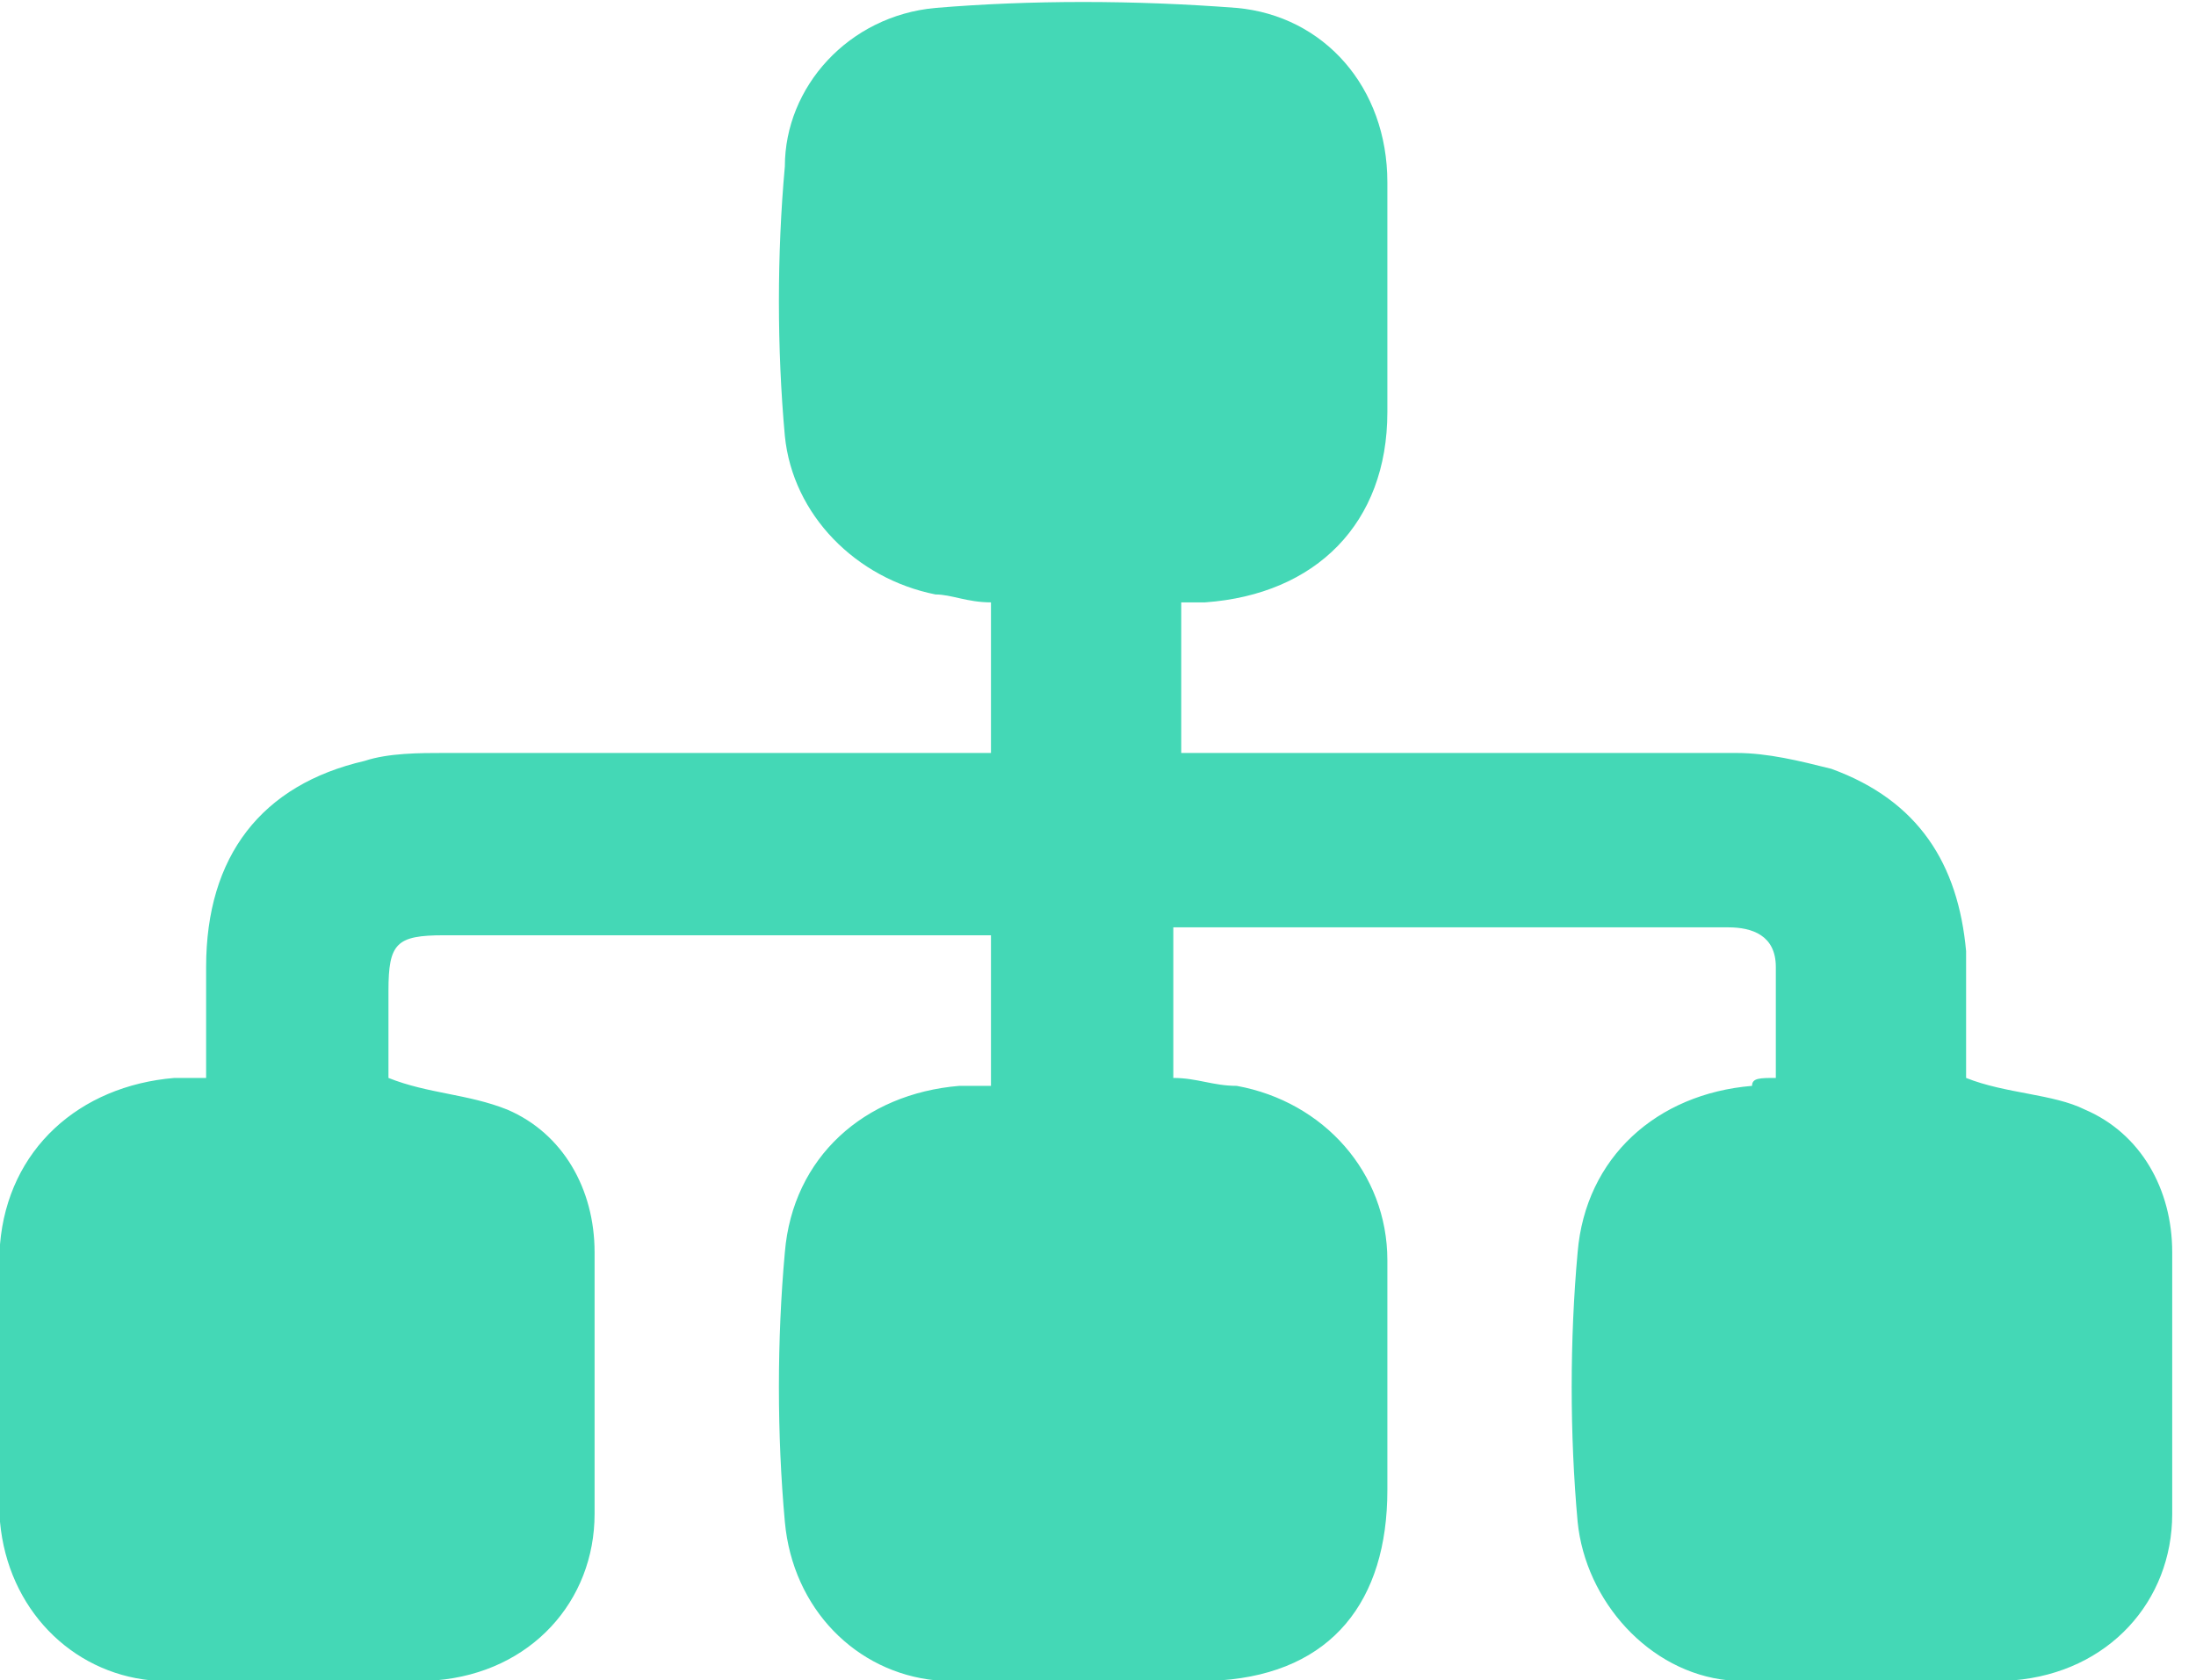
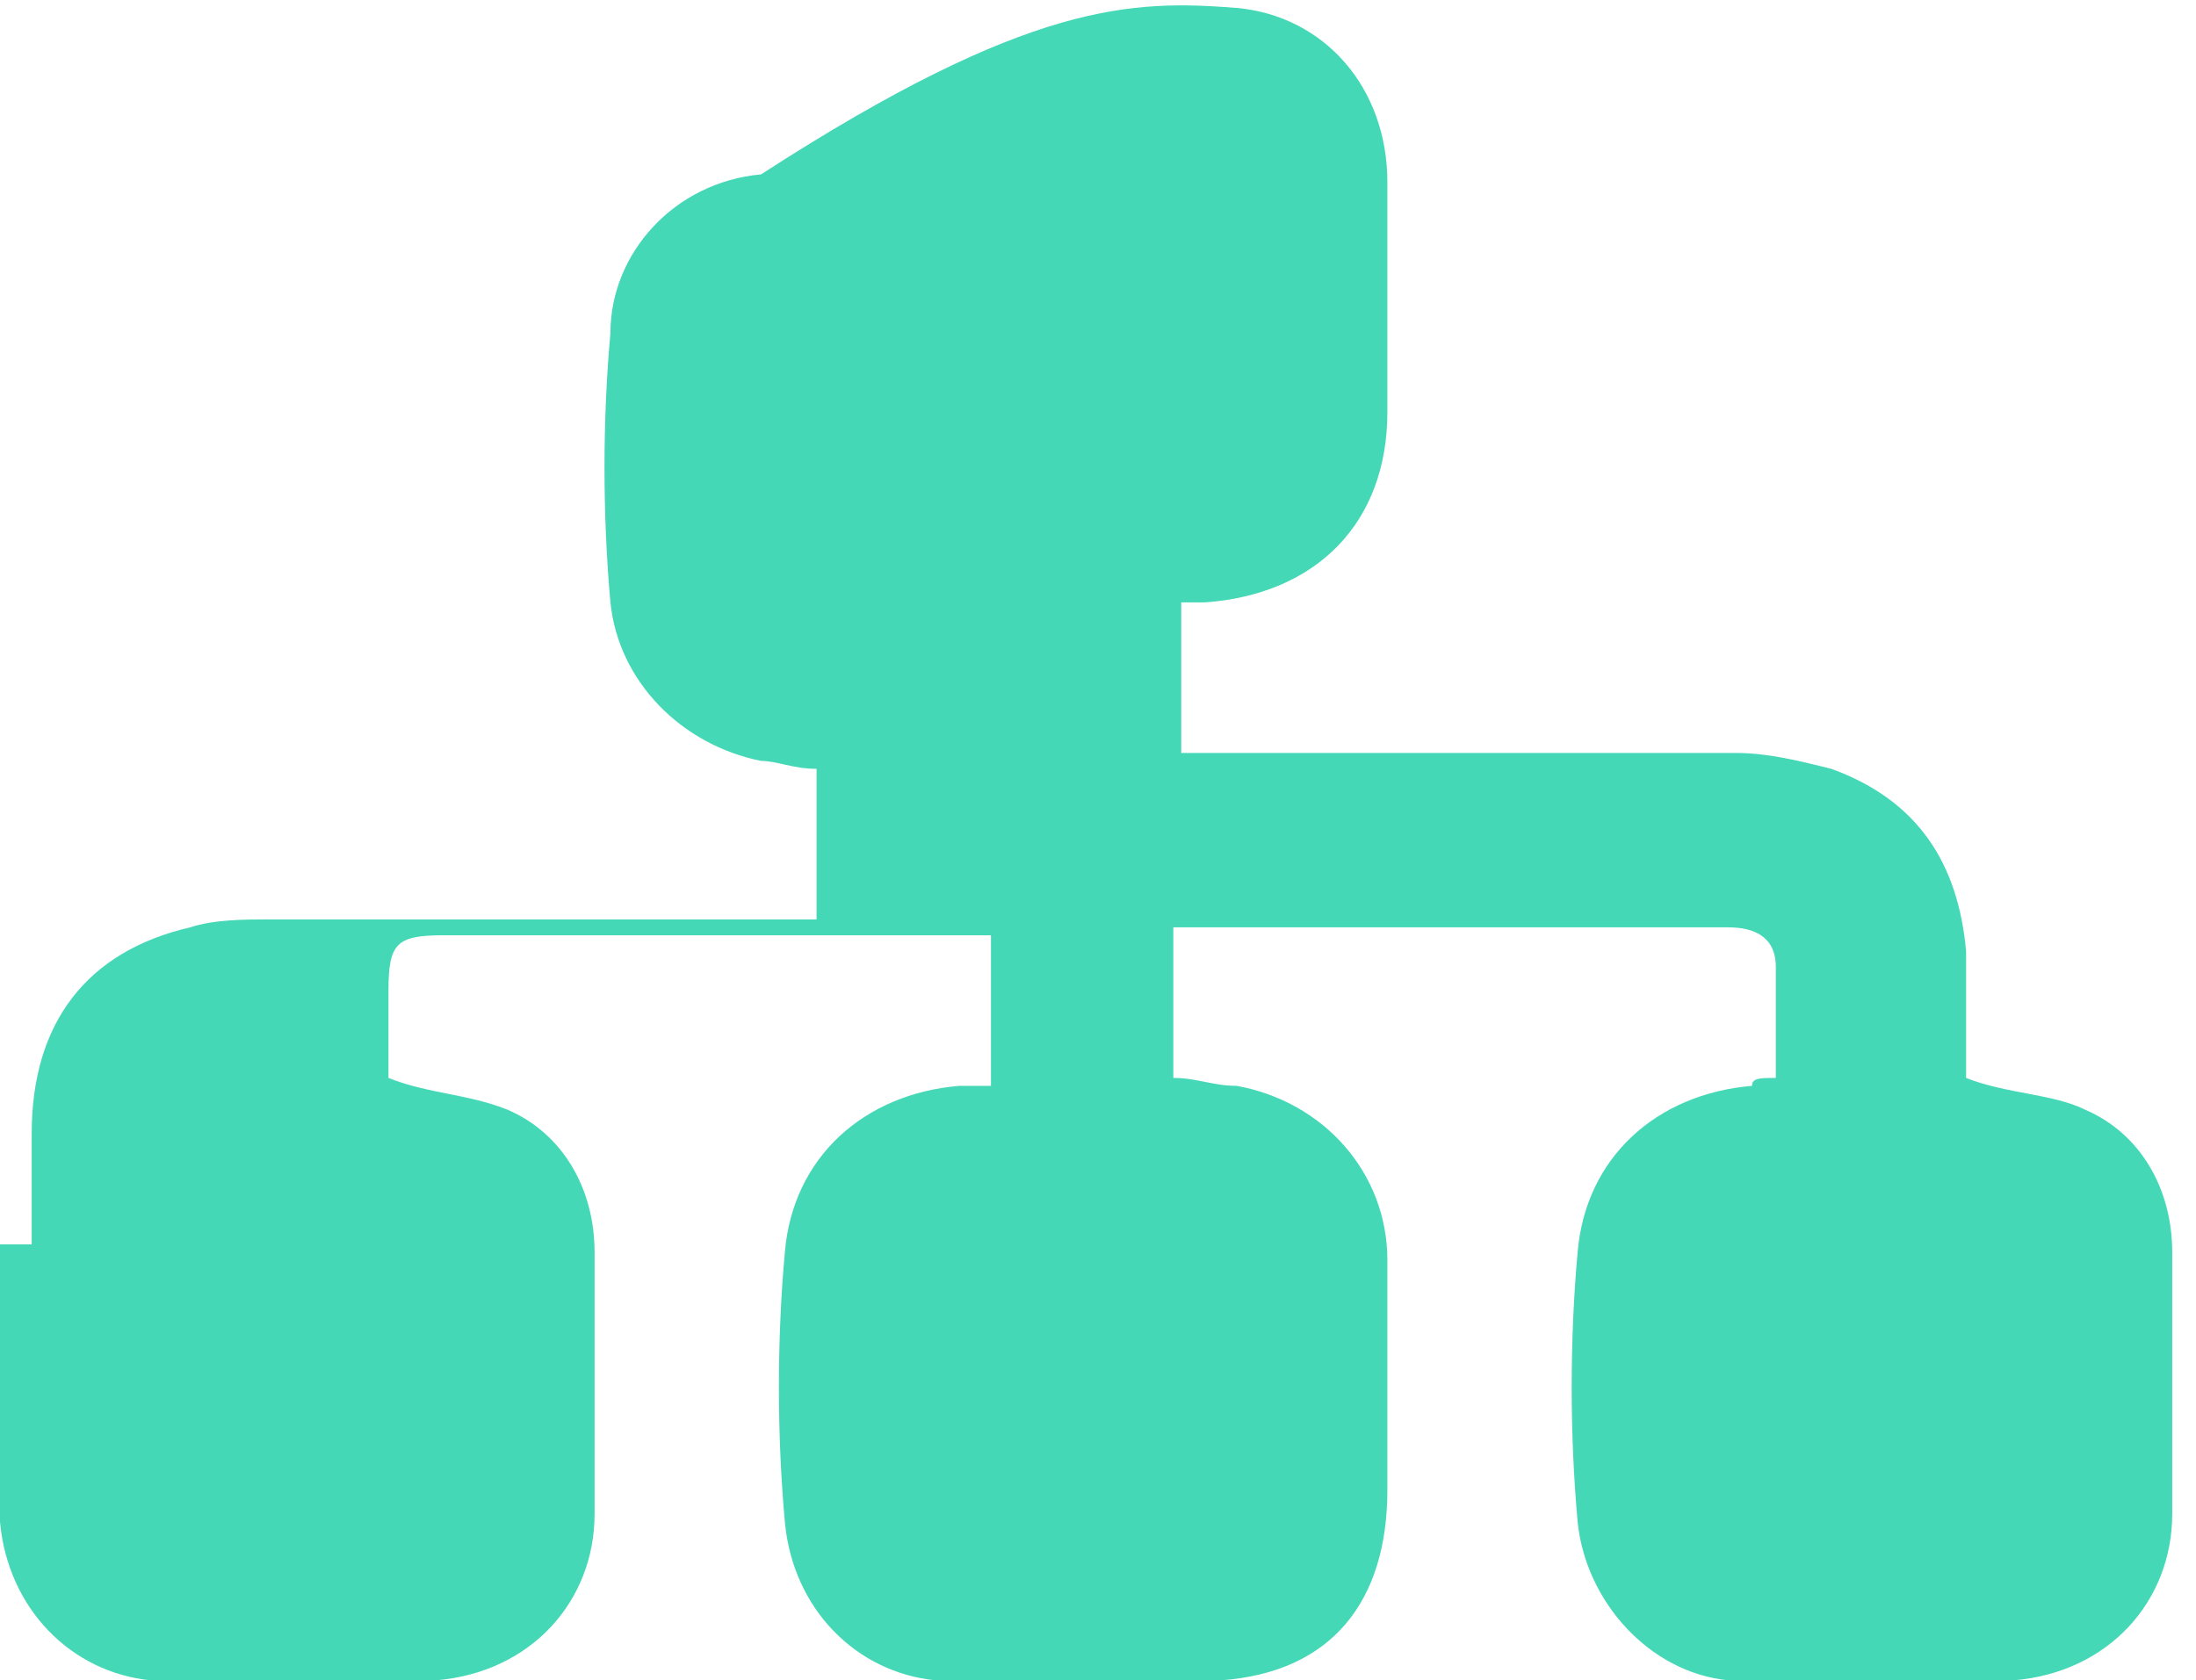
<svg xmlns="http://www.w3.org/2000/svg" version="1.1" id="Calque_1" x="0px" y="0px" viewBox="0 0 27.7 21.2" style="enable-background:new 0 0 27.7 21.2;" xml:space="preserve">
  <style type="text/css">
	.st0{fill:#44D8B6;}
</style>
  <g id="mQjXON_00000002347735402580920920000016935116034707815327_">
    <g>
-       <path class="st0" d="M22.4,13.6c0-0.5,0-1,0-1.4s-0.3-0.5-0.6-0.5c-1.2,0-2.5,0-3.7,0c-1.1,0-2.2,0-3.3,0c0,0.6,0,1.2,0,1.9    c0.3,0,0.5,0.1,0.8,0.1c1.1,0.2,1.9,1.1,1.9,2.2c0,1,0,1.9,0,2.9c0,1.4-0.7,2.3-2.1,2.4c-1.2,0.1-2.4,0.1-3.6,0    c-1-0.1-1.8-0.9-1.9-2c-0.1-1.1-0.1-2.3,0-3.4c0.1-1.2,1-2,2.2-2.1c0.1,0,0.2,0,0.4,0c0-0.6,0-1.2,0-1.9c-0.1,0-0.3,0-0.4,0    c-2.2,0-4.4,0-6.5,0c-0.6,0-0.7,0.1-0.7,0.7c0,0.4,0,0.8,0,1.1c0.5,0.2,1,0.2,1.5,0.4c0.7,0.3,1.1,1,1.1,1.8c0,1.1,0,2.2,0,3.3    c0,1.1-0.8,2-2,2.1s-2.4,0.1-3.6,0c-1-0.1-1.8-0.9-1.9-2c0-1.2,0-2.3,0-3.5c0.1-1.2,1-2,2.2-2.1c0.1,0,0.2,0,0.4,0    c0-0.5,0-1,0-1.4c0-1.4,0.7-2.3,2-2.6c0.3-0.1,0.7-0.1,1-0.1c2.2,0,4.3,0,6.5,0c0.1,0,0.3,0,0.4,0c0-0.6,0-1.2,0-1.9    c-0.3,0-0.5-0.1-0.7-0.1c-1-0.2-1.8-1-1.9-2c-0.1-1.1-0.1-2.3,0-3.4c0-1,0.8-1.9,1.9-2C13,0,14.3,0,15.6,0.1    c1.1,0.1,1.9,1,1.9,2.2c0,1,0,1.9,0,2.9c0,1.4-0.9,2.3-2.3,2.4c-0.1,0-0.2,0-0.3,0c0,0.1,0,0.2,0,0.3c0,0.5,0,1,0,1.6    c0.2,0,0.3,0,0.5,0c2.2,0,4.3,0,6.5,0c0.4,0,0.8,0.1,1.2,0.2c1.1,0.4,1.6,1.2,1.7,2.3c0,0.5,0,1.1,0,1.6c0.5,0.2,1.1,0.2,1.5,0.4    c0.7,0.3,1.1,1,1.1,1.8c0,1.1,0,2.2,0,3.3s-0.8,2-2,2.1s-2.4,0.1-3.6,0c-1-0.1-1.8-1-1.9-2c-0.1-1.1-0.1-2.3,0-3.4    c0.1-1.2,1-2,2.2-2.1C22.1,13.6,22.2,13.6,22.4,13.6z" />
+       <path class="st0" d="M22.4,13.6c0-0.5,0-1,0-1.4s-0.3-0.5-0.6-0.5c-1.2,0-2.5,0-3.7,0c-1.1,0-2.2,0-3.3,0c0,0.6,0,1.2,0,1.9    c0.3,0,0.5,0.1,0.8,0.1c1.1,0.2,1.9,1.1,1.9,2.2c0,1,0,1.9,0,2.9c0,1.4-0.7,2.3-2.1,2.4c-1.2,0.1-2.4,0.1-3.6,0    c-1-0.1-1.8-0.9-1.9-2c-0.1-1.1-0.1-2.3,0-3.4c0.1-1.2,1-2,2.2-2.1c0.1,0,0.2,0,0.4,0c0-0.6,0-1.2,0-1.9c-0.1,0-0.3,0-0.4,0    c-2.2,0-4.4,0-6.5,0c-0.6,0-0.7,0.1-0.7,0.7c0,0.4,0,0.8,0,1.1c0.5,0.2,1,0.2,1.5,0.4c0.7,0.3,1.1,1,1.1,1.8c0,1.1,0,2.2,0,3.3    c0,1.1-0.8,2-2,2.1s-2.4,0.1-3.6,0c-1-0.1-1.8-0.9-1.9-2c0-1.2,0-2.3,0-3.5c0.1,0,0.2,0,0.4,0    c0-0.5,0-1,0-1.4c0-1.4,0.7-2.3,2-2.6c0.3-0.1,0.7-0.1,1-0.1c2.2,0,4.3,0,6.5,0c0.1,0,0.3,0,0.4,0c0-0.6,0-1.2,0-1.9    c-0.3,0-0.5-0.1-0.7-0.1c-1-0.2-1.8-1-1.9-2c-0.1-1.1-0.1-2.3,0-3.4c0-1,0.8-1.9,1.9-2C13,0,14.3,0,15.6,0.1    c1.1,0.1,1.9,1,1.9,2.2c0,1,0,1.9,0,2.9c0,1.4-0.9,2.3-2.3,2.4c-0.1,0-0.2,0-0.3,0c0,0.1,0,0.2,0,0.3c0,0.5,0,1,0,1.6    c0.2,0,0.3,0,0.5,0c2.2,0,4.3,0,6.5,0c0.4,0,0.8,0.1,1.2,0.2c1.1,0.4,1.6,1.2,1.7,2.3c0,0.5,0,1.1,0,1.6c0.5,0.2,1.1,0.2,1.5,0.4    c0.7,0.3,1.1,1,1.1,1.8c0,1.1,0,2.2,0,3.3s-0.8,2-2,2.1s-2.4,0.1-3.6,0c-1-0.1-1.8-1-1.9-2c-0.1-1.1-0.1-2.3,0-3.4    c0.1-1.2,1-2,2.2-2.1C22.1,13.6,22.2,13.6,22.4,13.6z" />
    </g>
  </g>
</svg>